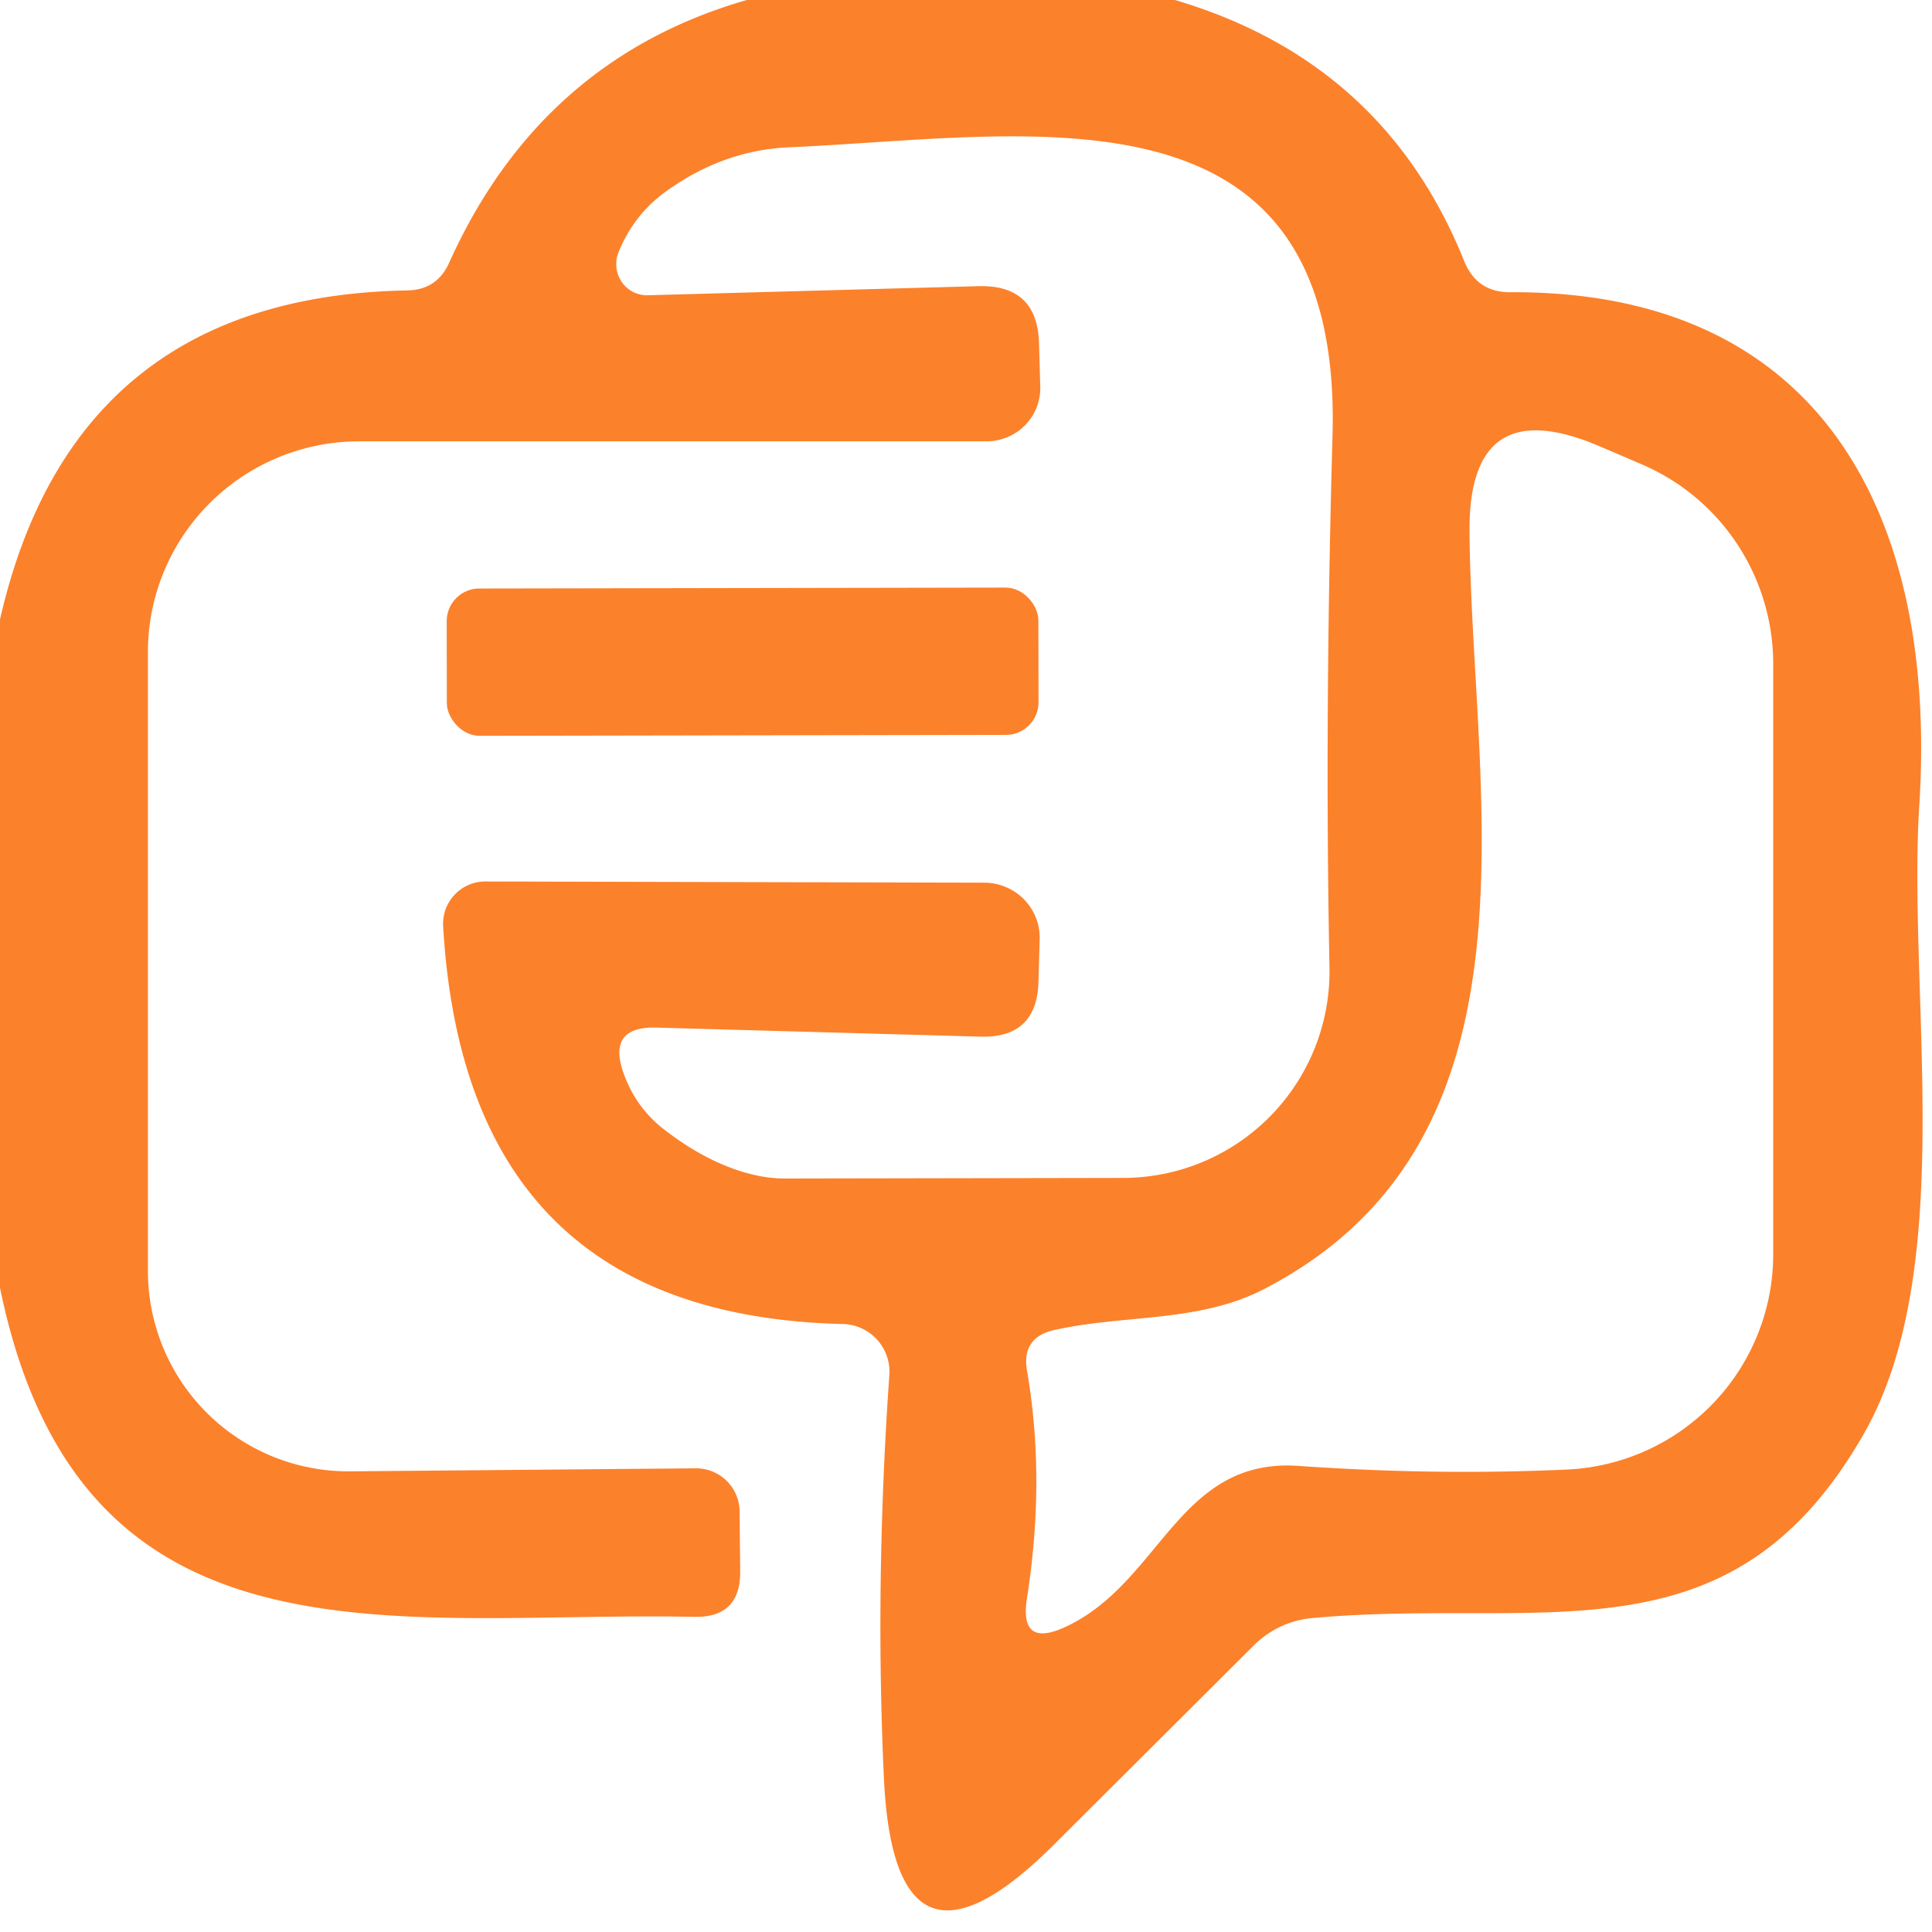
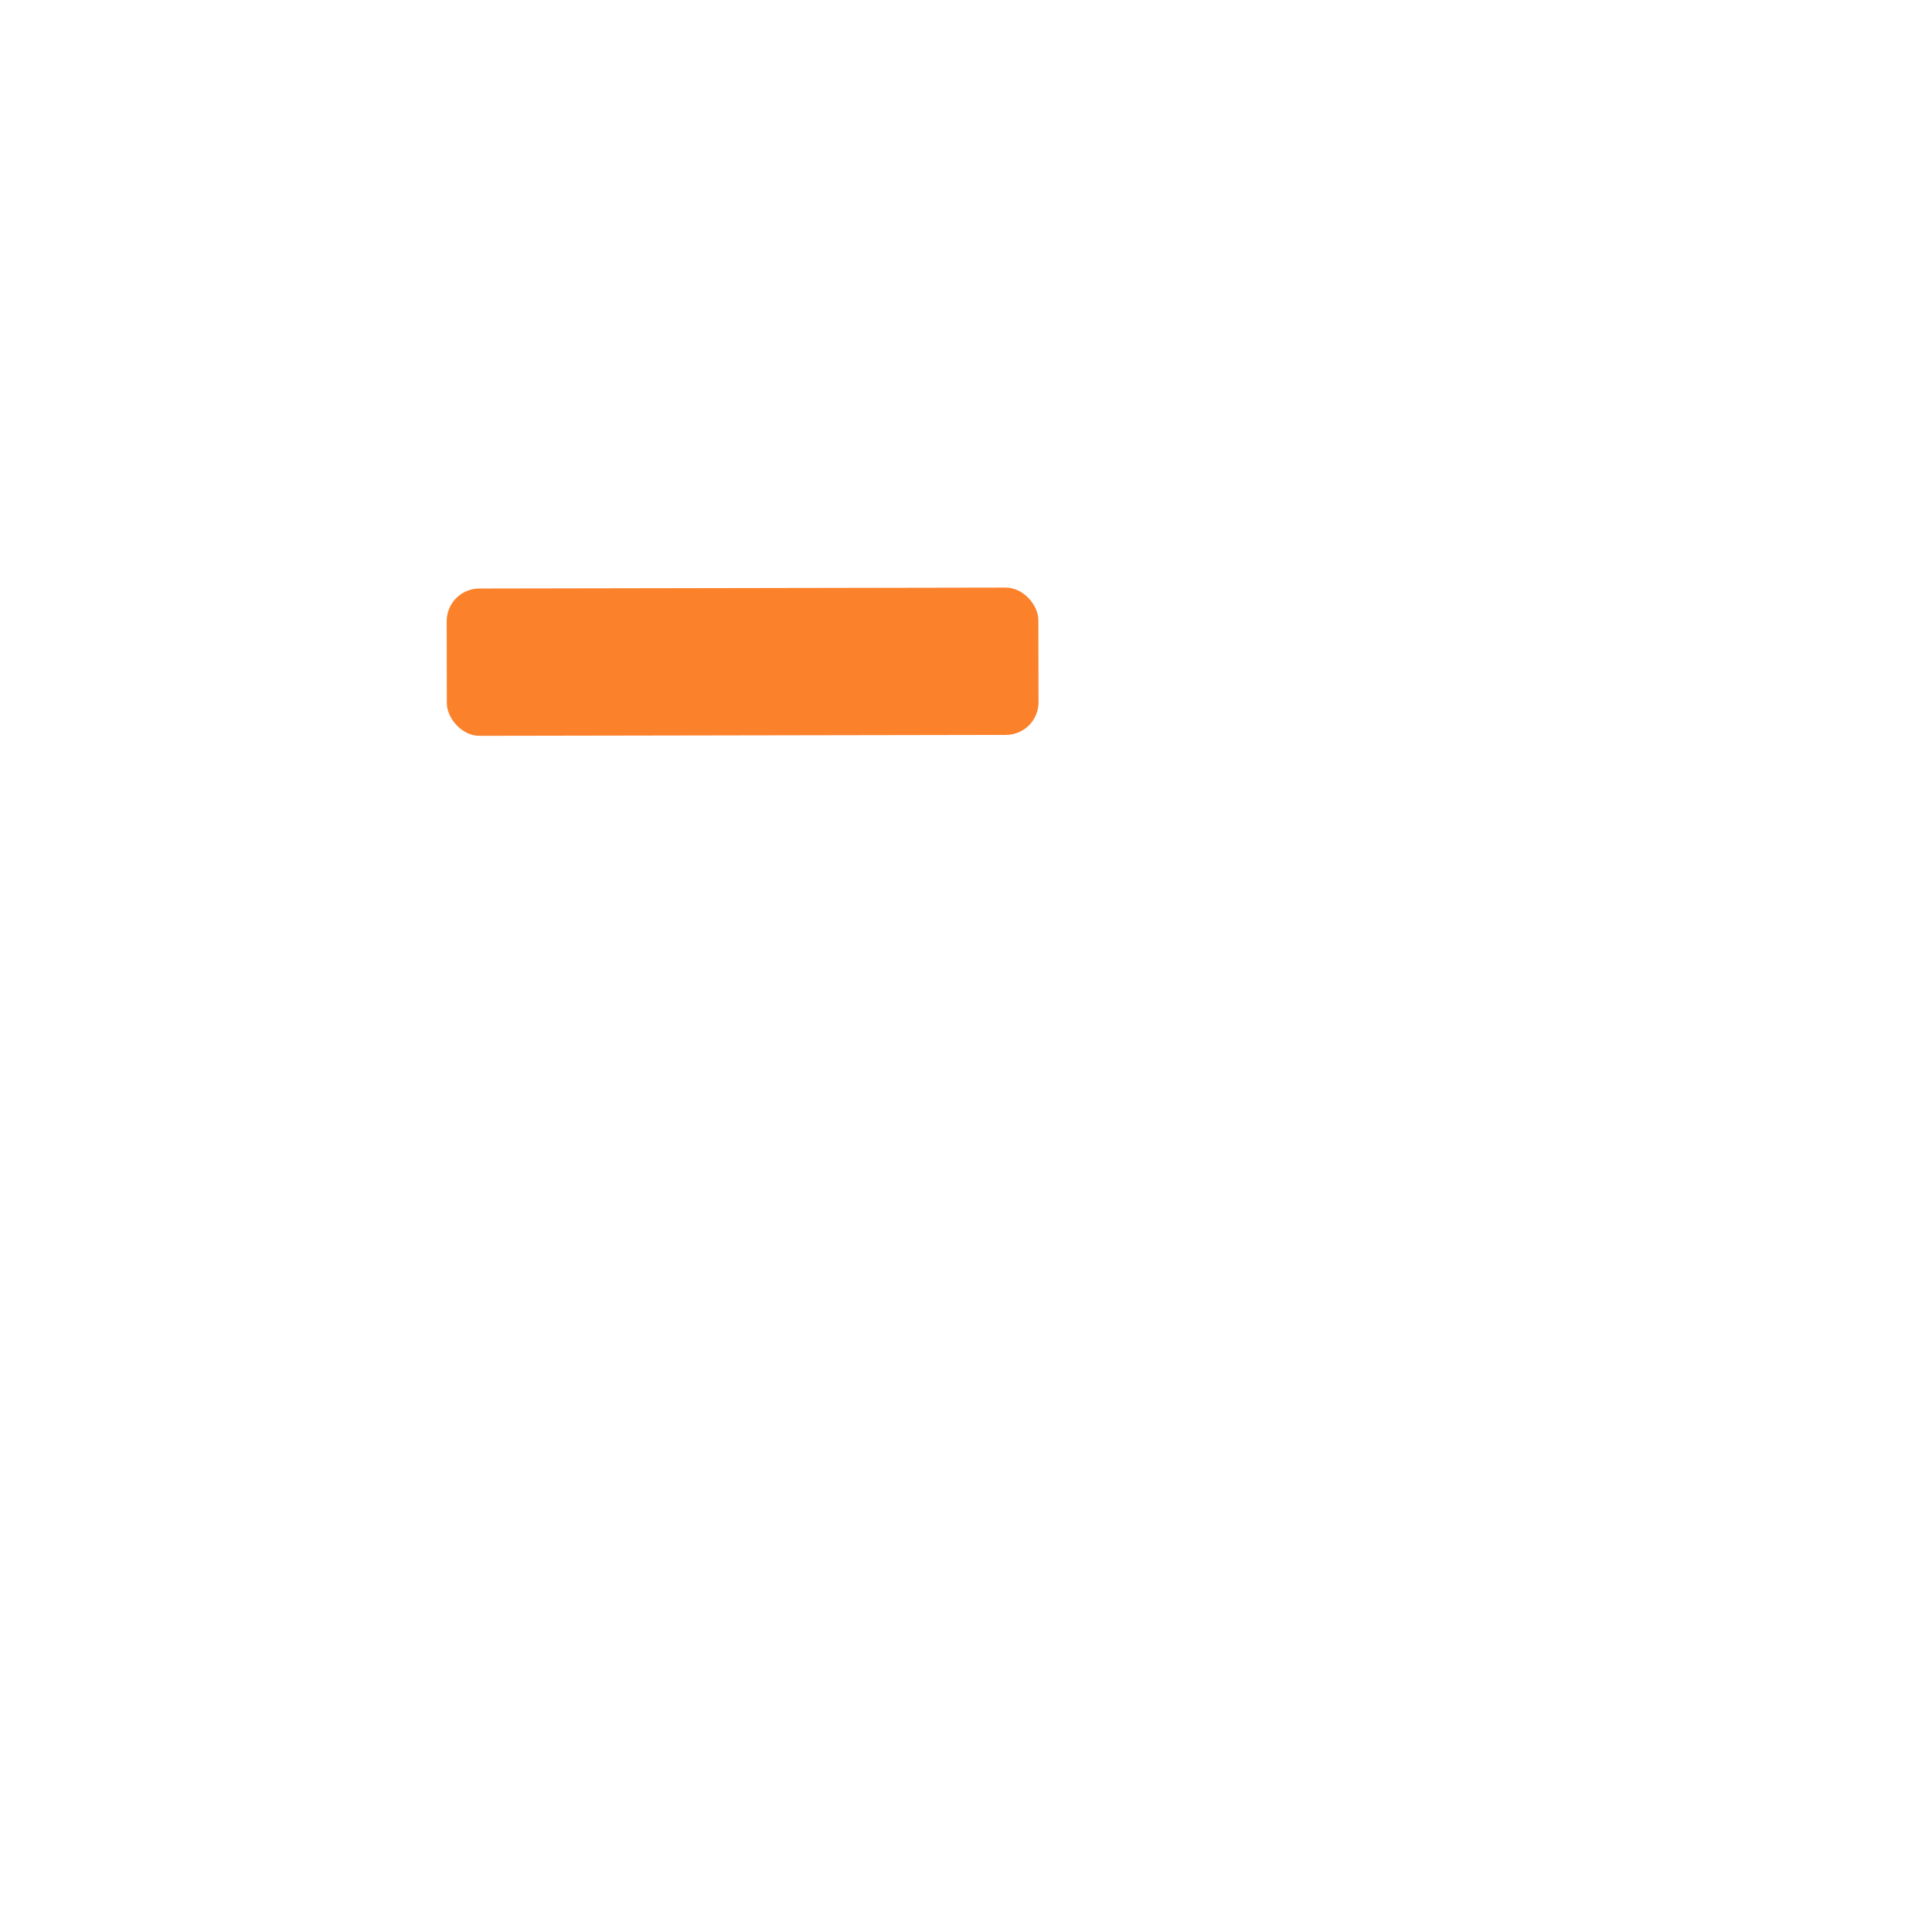
<svg xmlns="http://www.w3.org/2000/svg" version="1.1" viewBox="0.00 0.00 32.00 32.00">
-   <path fill="#fc812b" d="   M 12.37 0.00   L 19.46 0.00   Q 22.92 1.02 24.25 4.32   Q 24.46 4.85 25.03 4.84   C 30.19 4.82 32.09 8.57 31.79 13.33   C 31.59 16.47 32.44 21.00 30.87 23.75   C 28.66 27.62 25.56 26.45 21.74 26.80   A 1.58 1.56 -70.0 0 0 20.75 27.27   L 17.47 30.54   Q 14.81 33.20 14.64 29.44   Q 14.49 26.22 14.73 22.78   A 0.79 0.79 0.0 0 0 13.96 21.93   Q 7.71 21.78 7.34 15.34   A 0.70 0.70 0.0 0 1 8.04 14.60   L 16.31 14.62   A 0.92 0.91 1.2 0 1 17.22 15.56   L 17.20 16.27   Q 17.17 17.20 16.23 17.17   L 10.87 17.02   Q 10.05 17.00 10.33 17.78   Q 10.53 18.34 10.99 18.70   A 3.71 2.21 53.0 0 0 13.00 19.52   L 18.61 19.51   A 3.42 3.42 0.0 0 0 22.02 16.01   Q 21.94 11.89 22.07 7.24   C 22.25 1.19 17.03 2.27 13.06 2.44   Q 11.99 2.49 11.06 3.15   Q 10.50 3.54 10.24 4.19   A 0.52 0.51 -80.6 0 0 10.74 4.89   L 16.20 4.74   Q 17.19 4.71 17.21 5.70   L 17.23 6.41   A 0.89 0.88 -0.6 0 1 16.34 7.31   L 5.95 7.31   A 3.50 3.49 0.0 0 0 2.45 10.80   L 2.45 21.05   A 3.32 3.32 0.0 0 0 5.80 24.37   L 11.53 24.32   A 0.72 0.72 0.0 0 1 12.25 25.03   L 12.26 26.02   Q 12.27 26.80 11.49 26.78   C 6.58 26.68 1.33 27.83 0.00 21.33   L 0.00 10.26   Q 1.22 4.91 6.75 4.81   Q 7.24 4.80 7.44 4.35   Q 8.96 0.98 12.37 0.00   Z   M 21.51 24.28   Q 23.78 24.44 25.96 24.34   A 3.58 3.57 -1.3 0 0 29.37 20.77   L 29.37 11.00   A 3.60 3.59 -78.5 0 0 27.19 7.69   Q 26.75 7.50 26.49 7.39   Q 24.31 6.46 24.34 8.83   C 24.38 13.20 25.72 18.89 20.92 21.36   C 19.84 21.91 18.62 21.77 17.46 22.03   Q 16.92 22.15 17.01 22.70   Q 17.32 24.49 17.01 26.47   Q 16.88 27.30 17.64 26.95   C 19.23 26.22 19.51 24.14 21.51 24.28   Z" />
  <rect fill="#fc812b" x="-4.90" y="-1.22" transform="translate(12.30,10.96) rotate(-0.1)" width="9.80" height="2.44" rx="0.54" />
</svg>